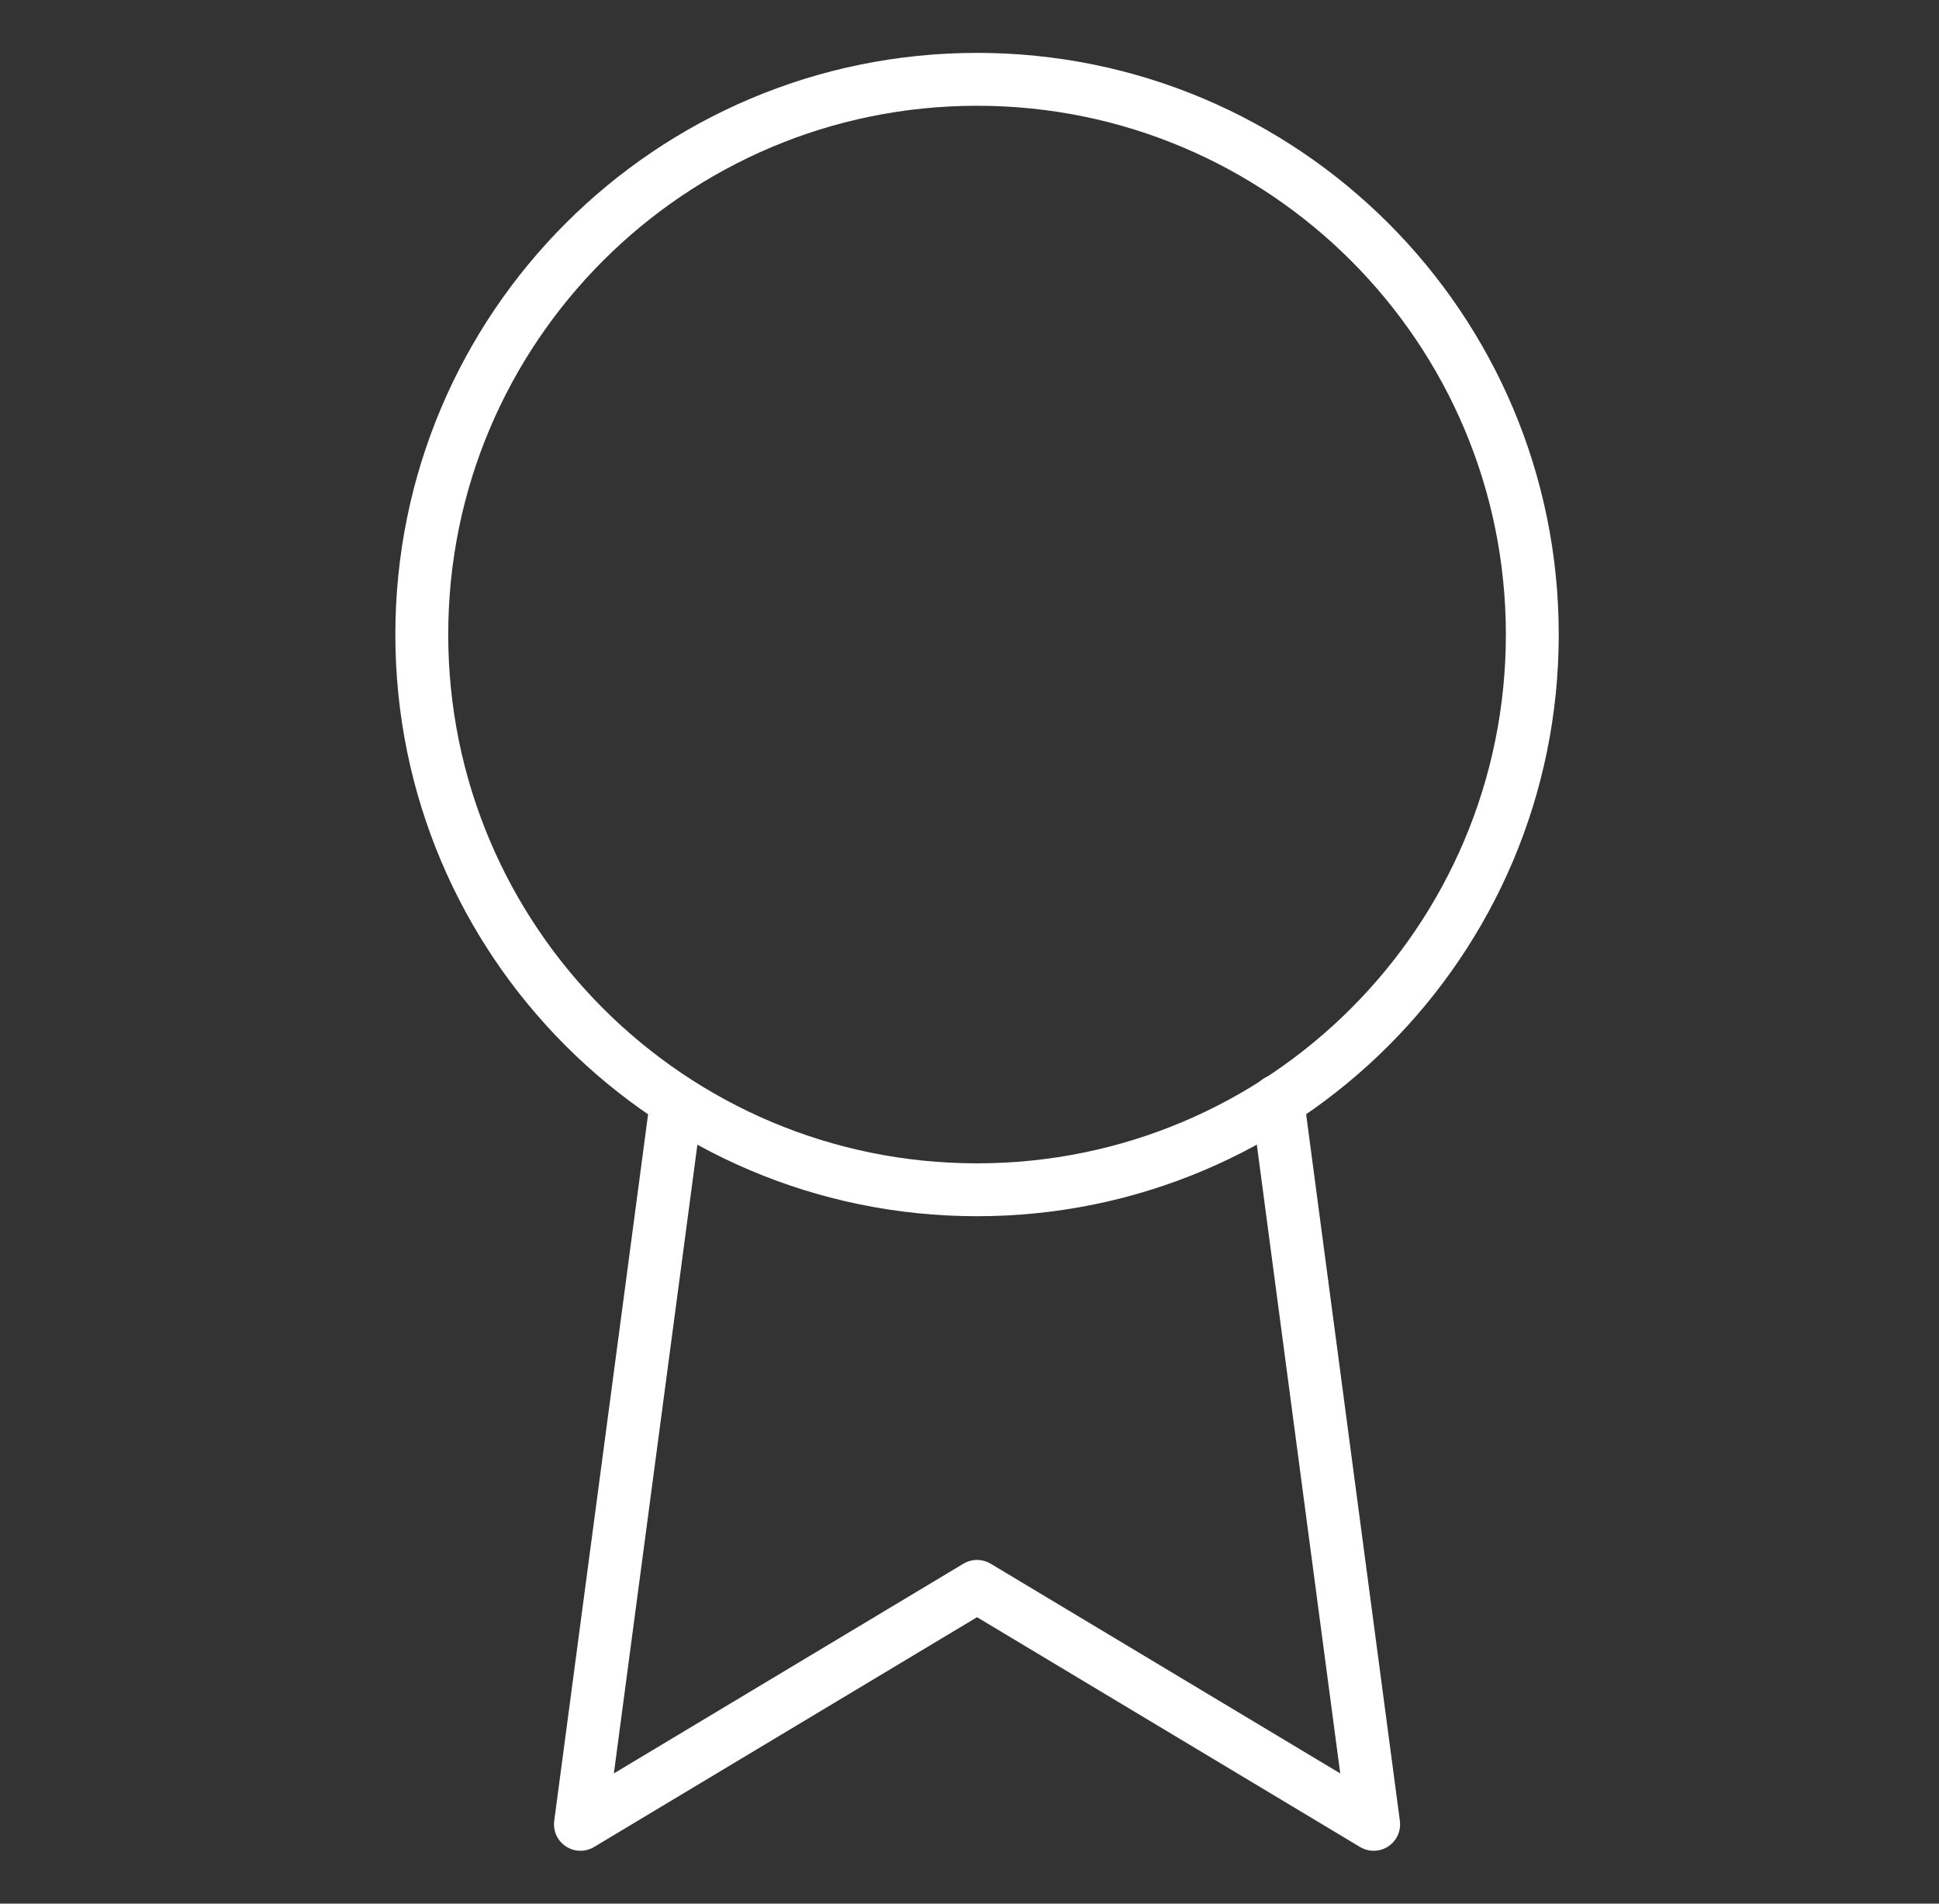
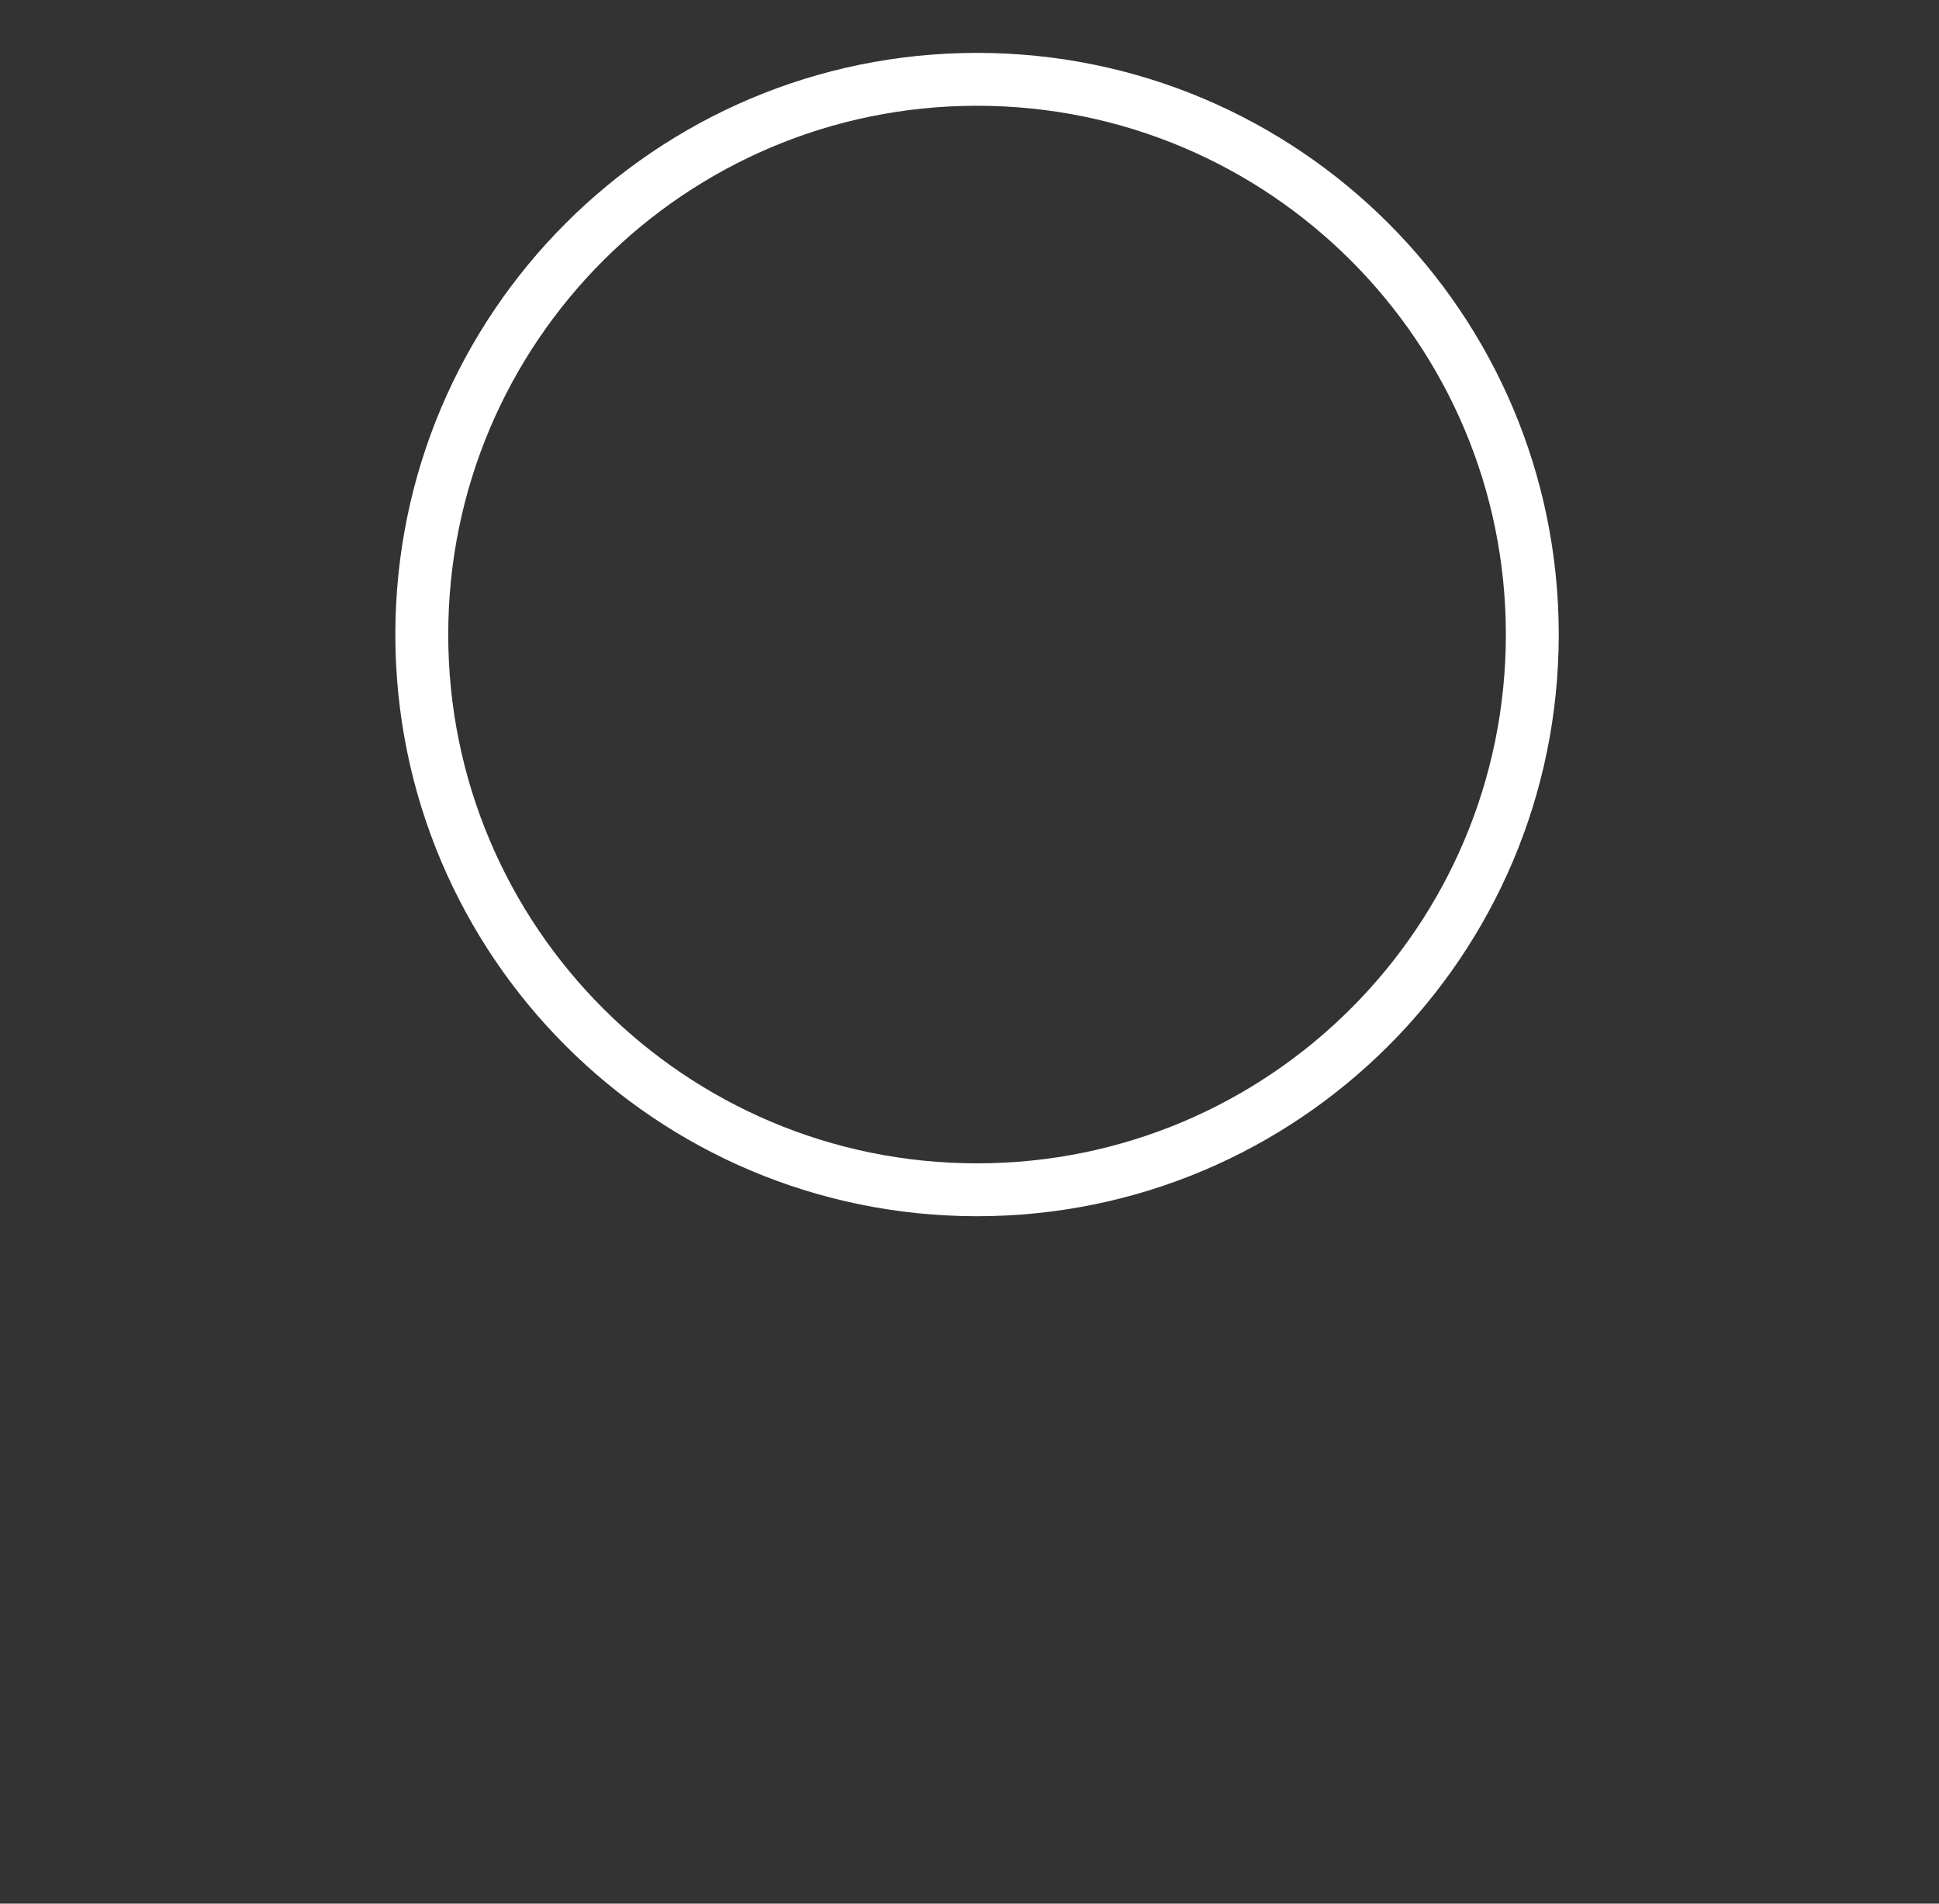
<svg xmlns="http://www.w3.org/2000/svg" width="55" height="54" viewBox="0 0 55 54" fill="none">
  <rect x="0" y="0" width="55" height="54" fill="#333333" stroke="none" />
  <path d="M27.714 33.75C36.413 33.75 43.464 26.698 43.464 18C43.464 9.302 36.413 2.25 27.714 2.25C19.016 2.25 11.964 9.302 11.964 18C11.964 26.698 19.016 33.75 27.714 33.75Z" stroke="white" stroke-width="1.5" stroke-linecap="round" stroke-linejoin="round" />
-   <path d="M19.187 31.253L16.464 51.75L27.714 45L38.964 51.75L36.242 31.23" stroke="white" stroke-width="1.5" stroke-linecap="round" stroke-linejoin="round" />
</svg>